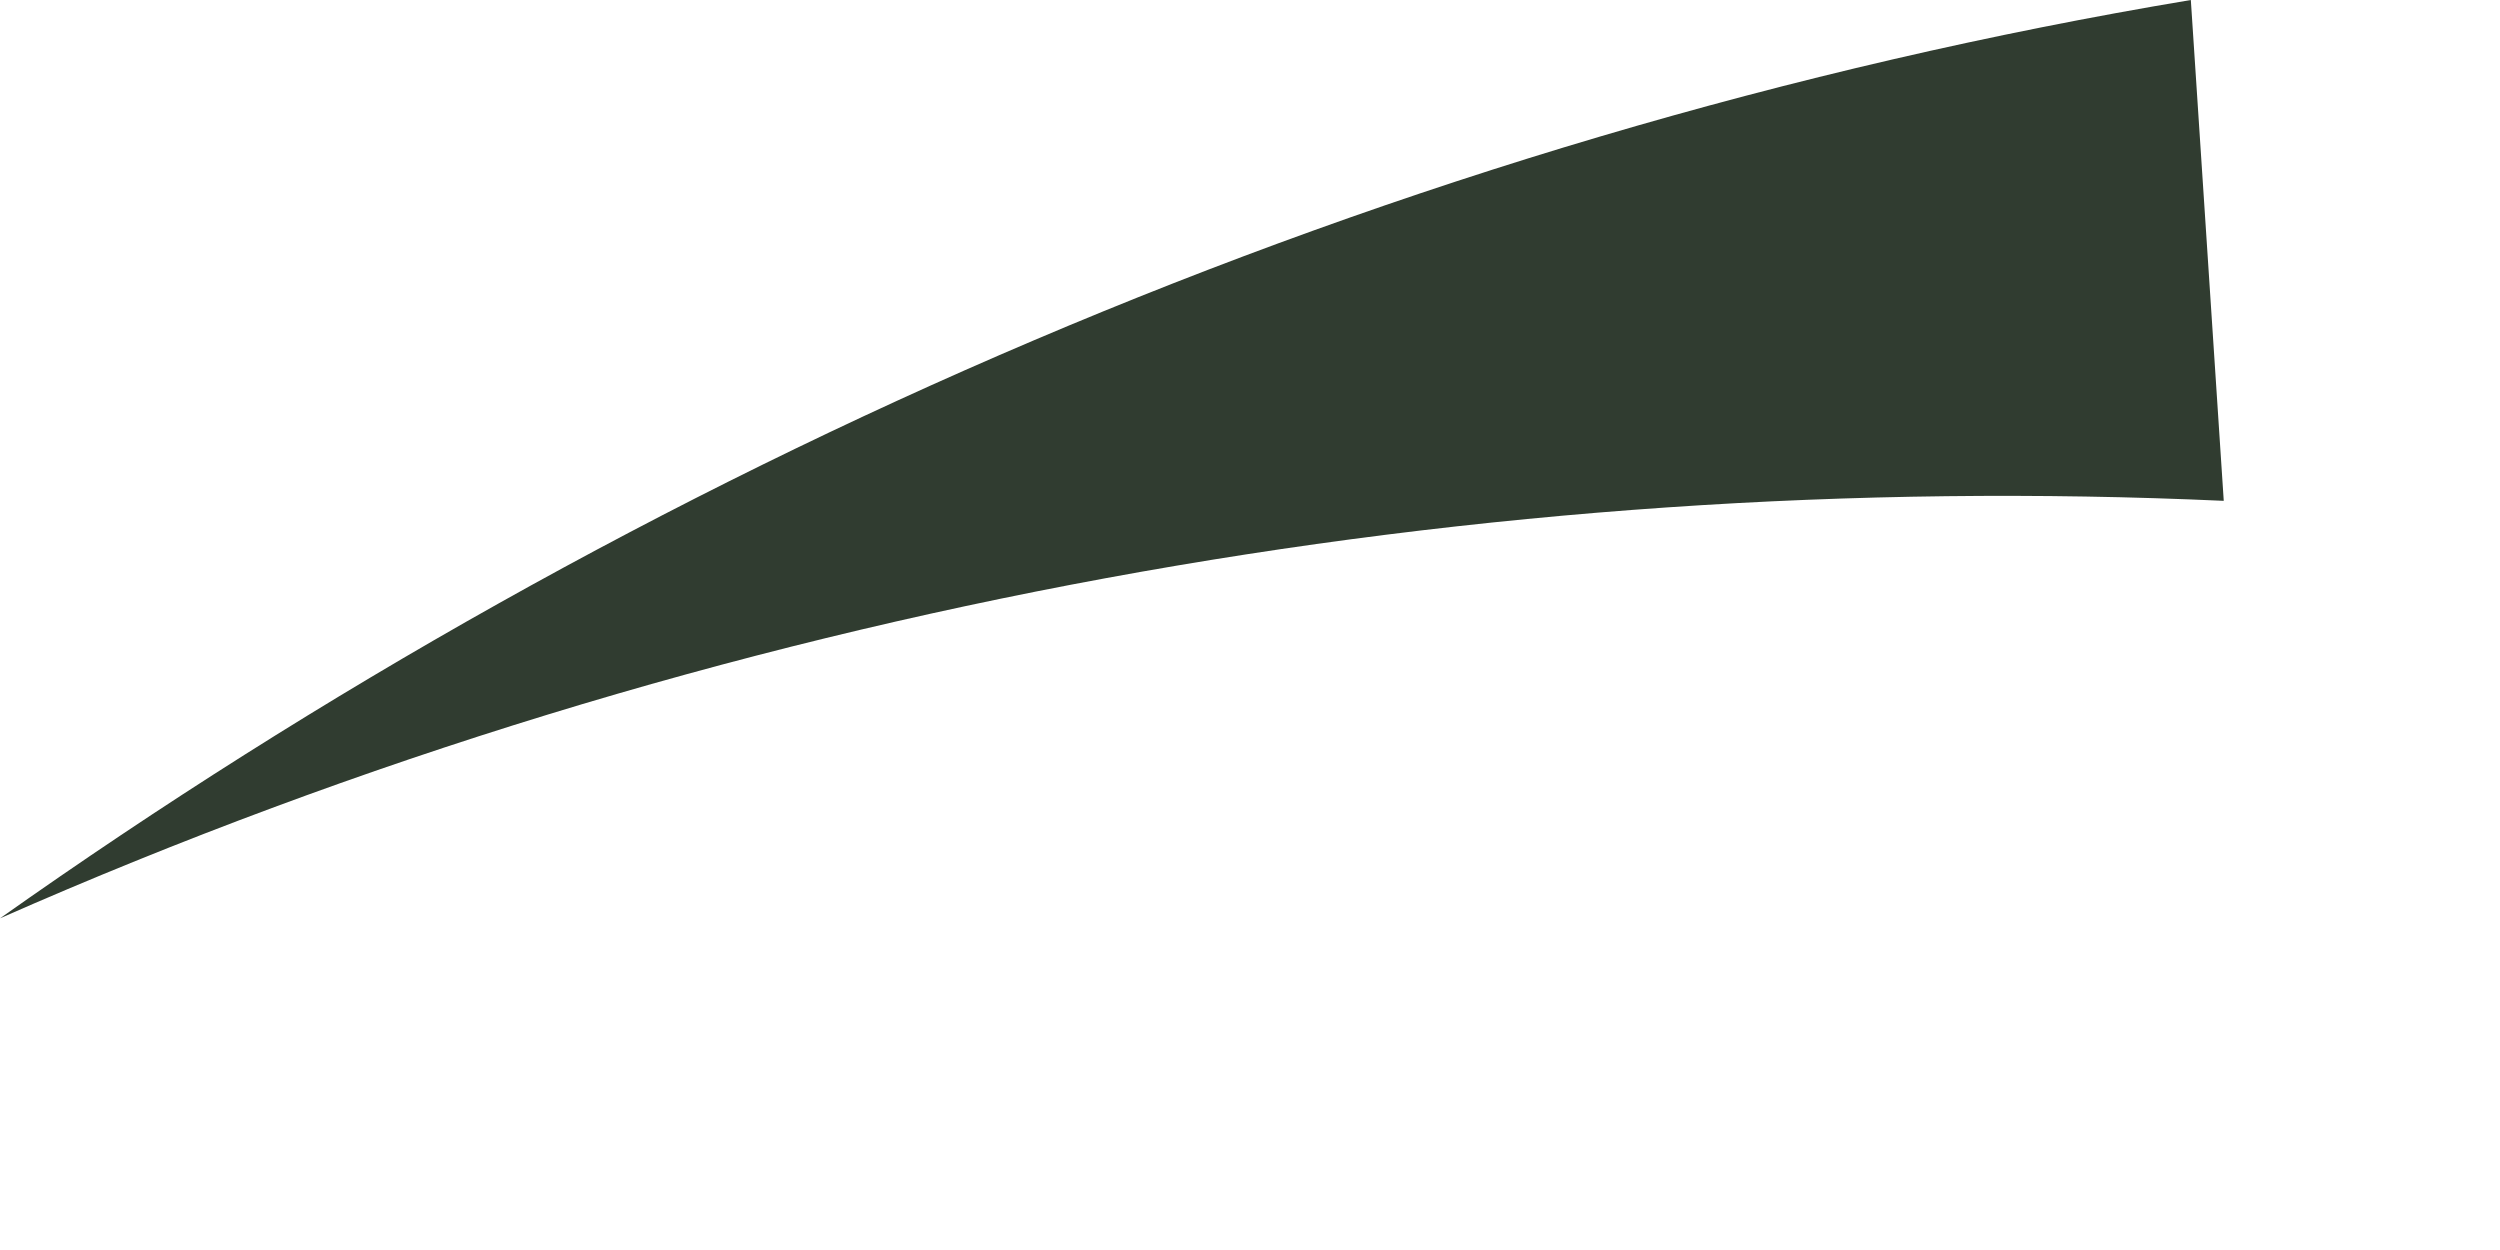
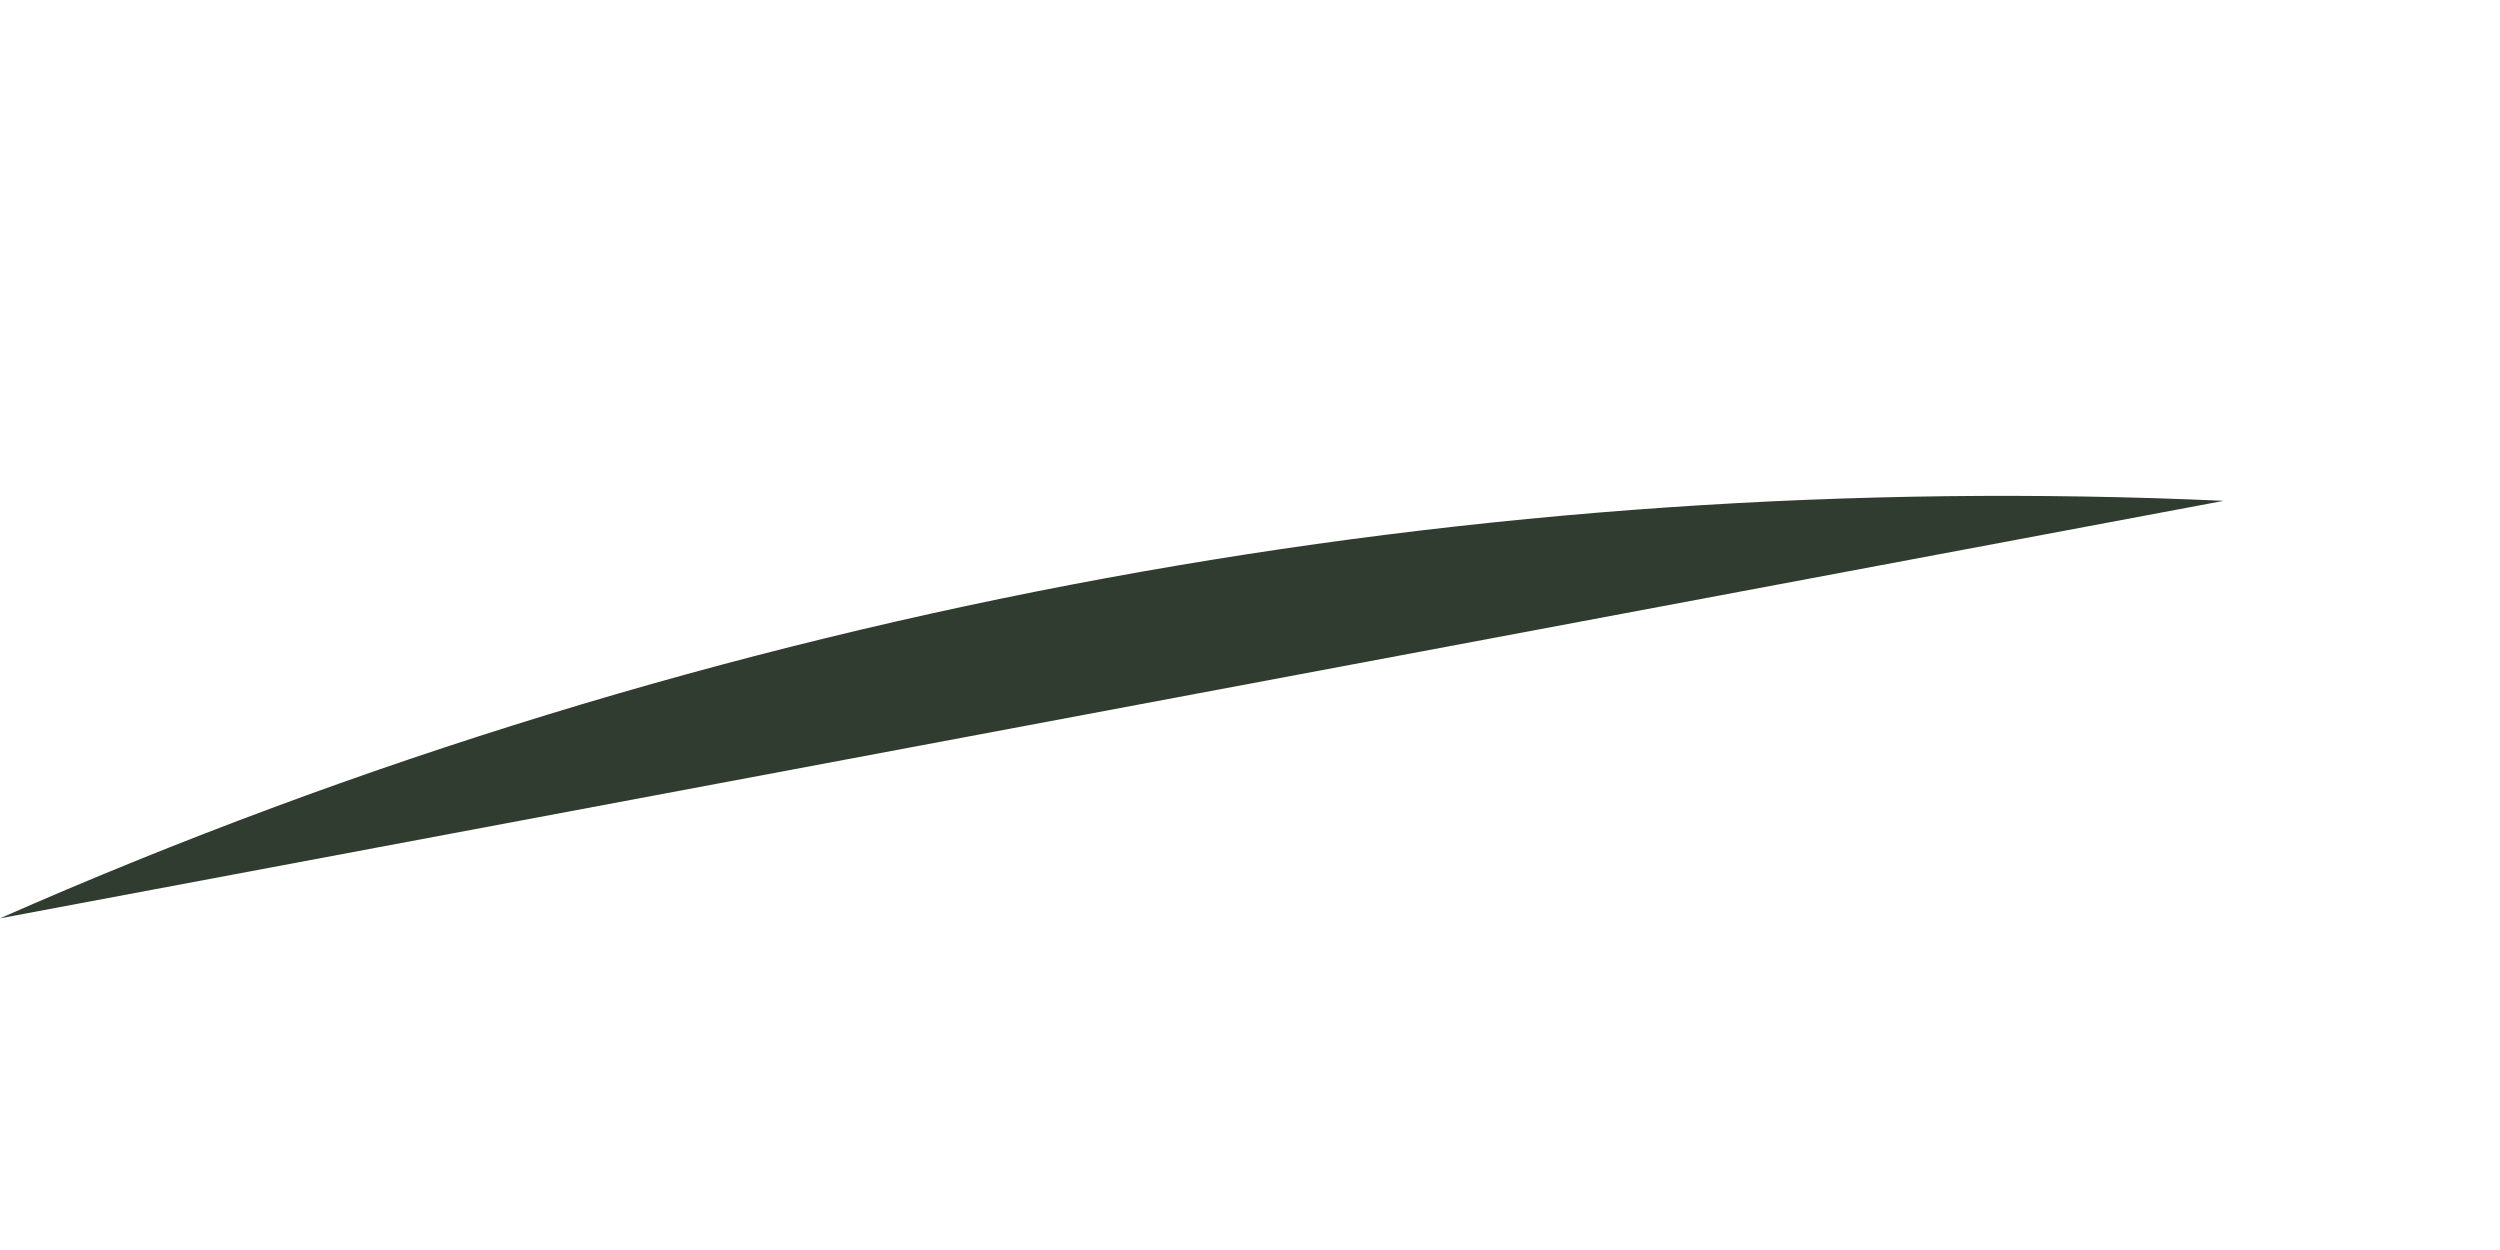
<svg xmlns="http://www.w3.org/2000/svg" fill="none" height="100%" overflow="visible" preserveAspectRatio="none" style="display: block;" viewBox="0 0 6 3" width="100%">
-   <path d="M5.337 1.202C3.571 1.122 1.727 1.443 0 2.204C1.53 1.122 3.335 0.321 5.258 0L5.337 1.202Z" fill="#303C30" id="Vector" />
+   <path d="M5.337 1.202C3.571 1.122 1.727 1.443 0 2.204L5.337 1.202Z" fill="#303C30" id="Vector" />
</svg>